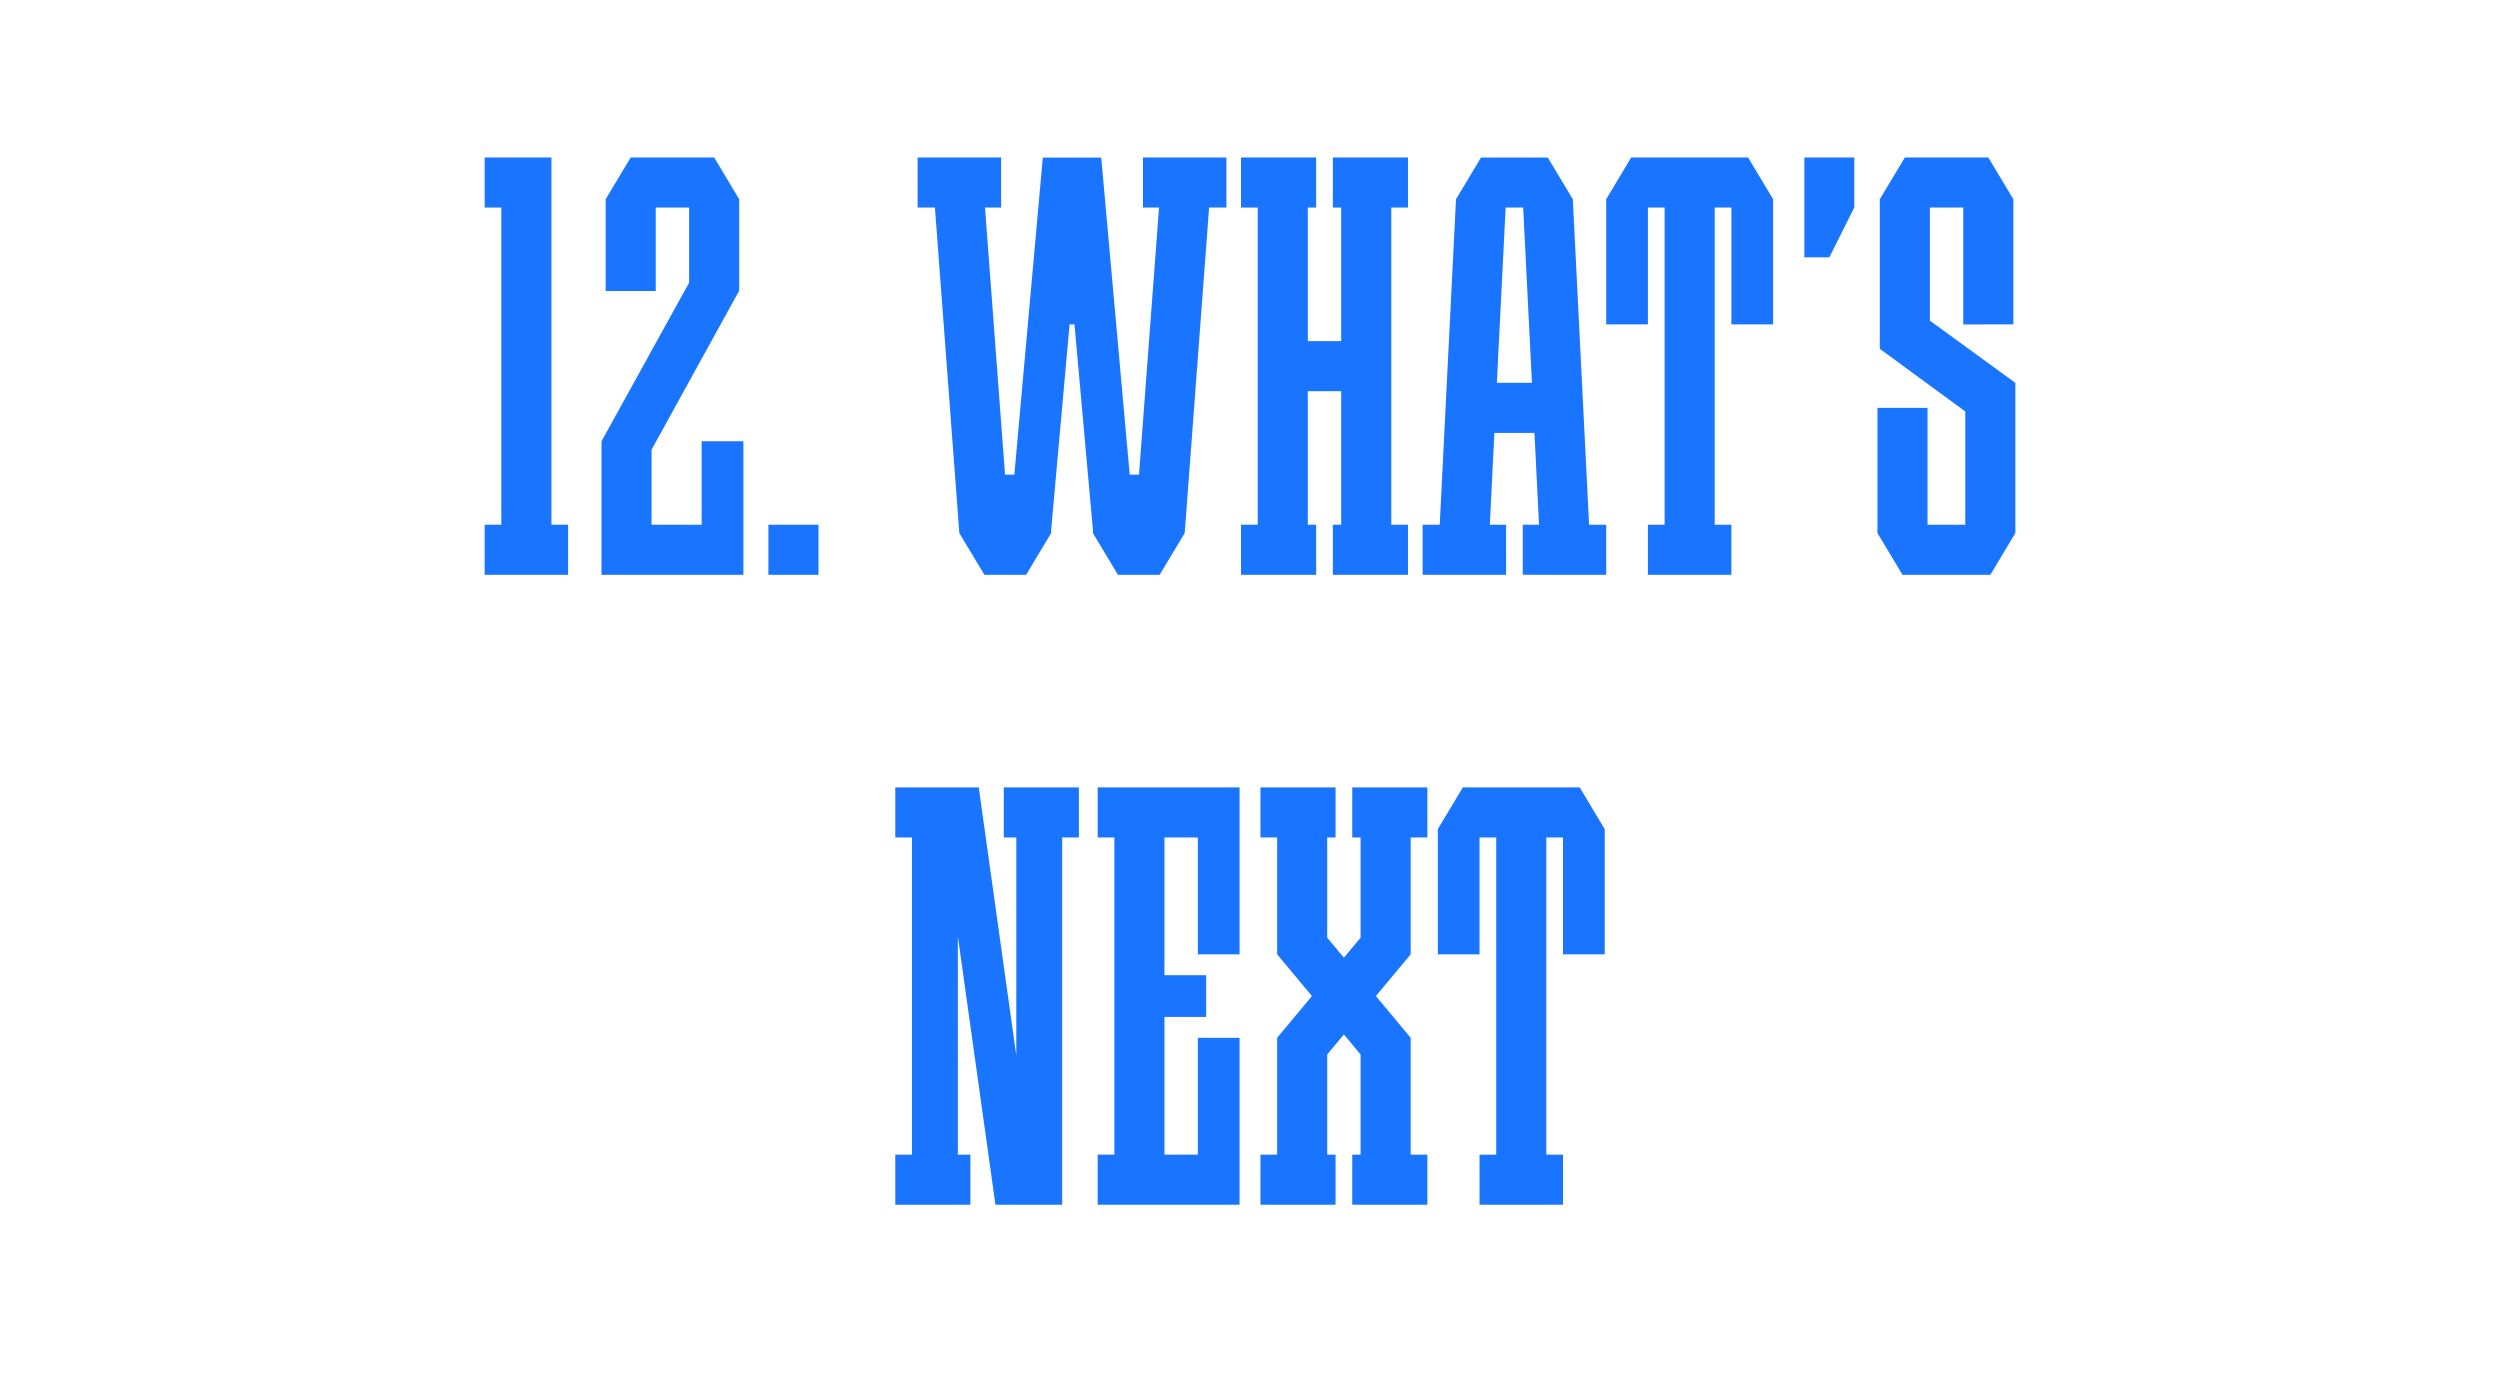
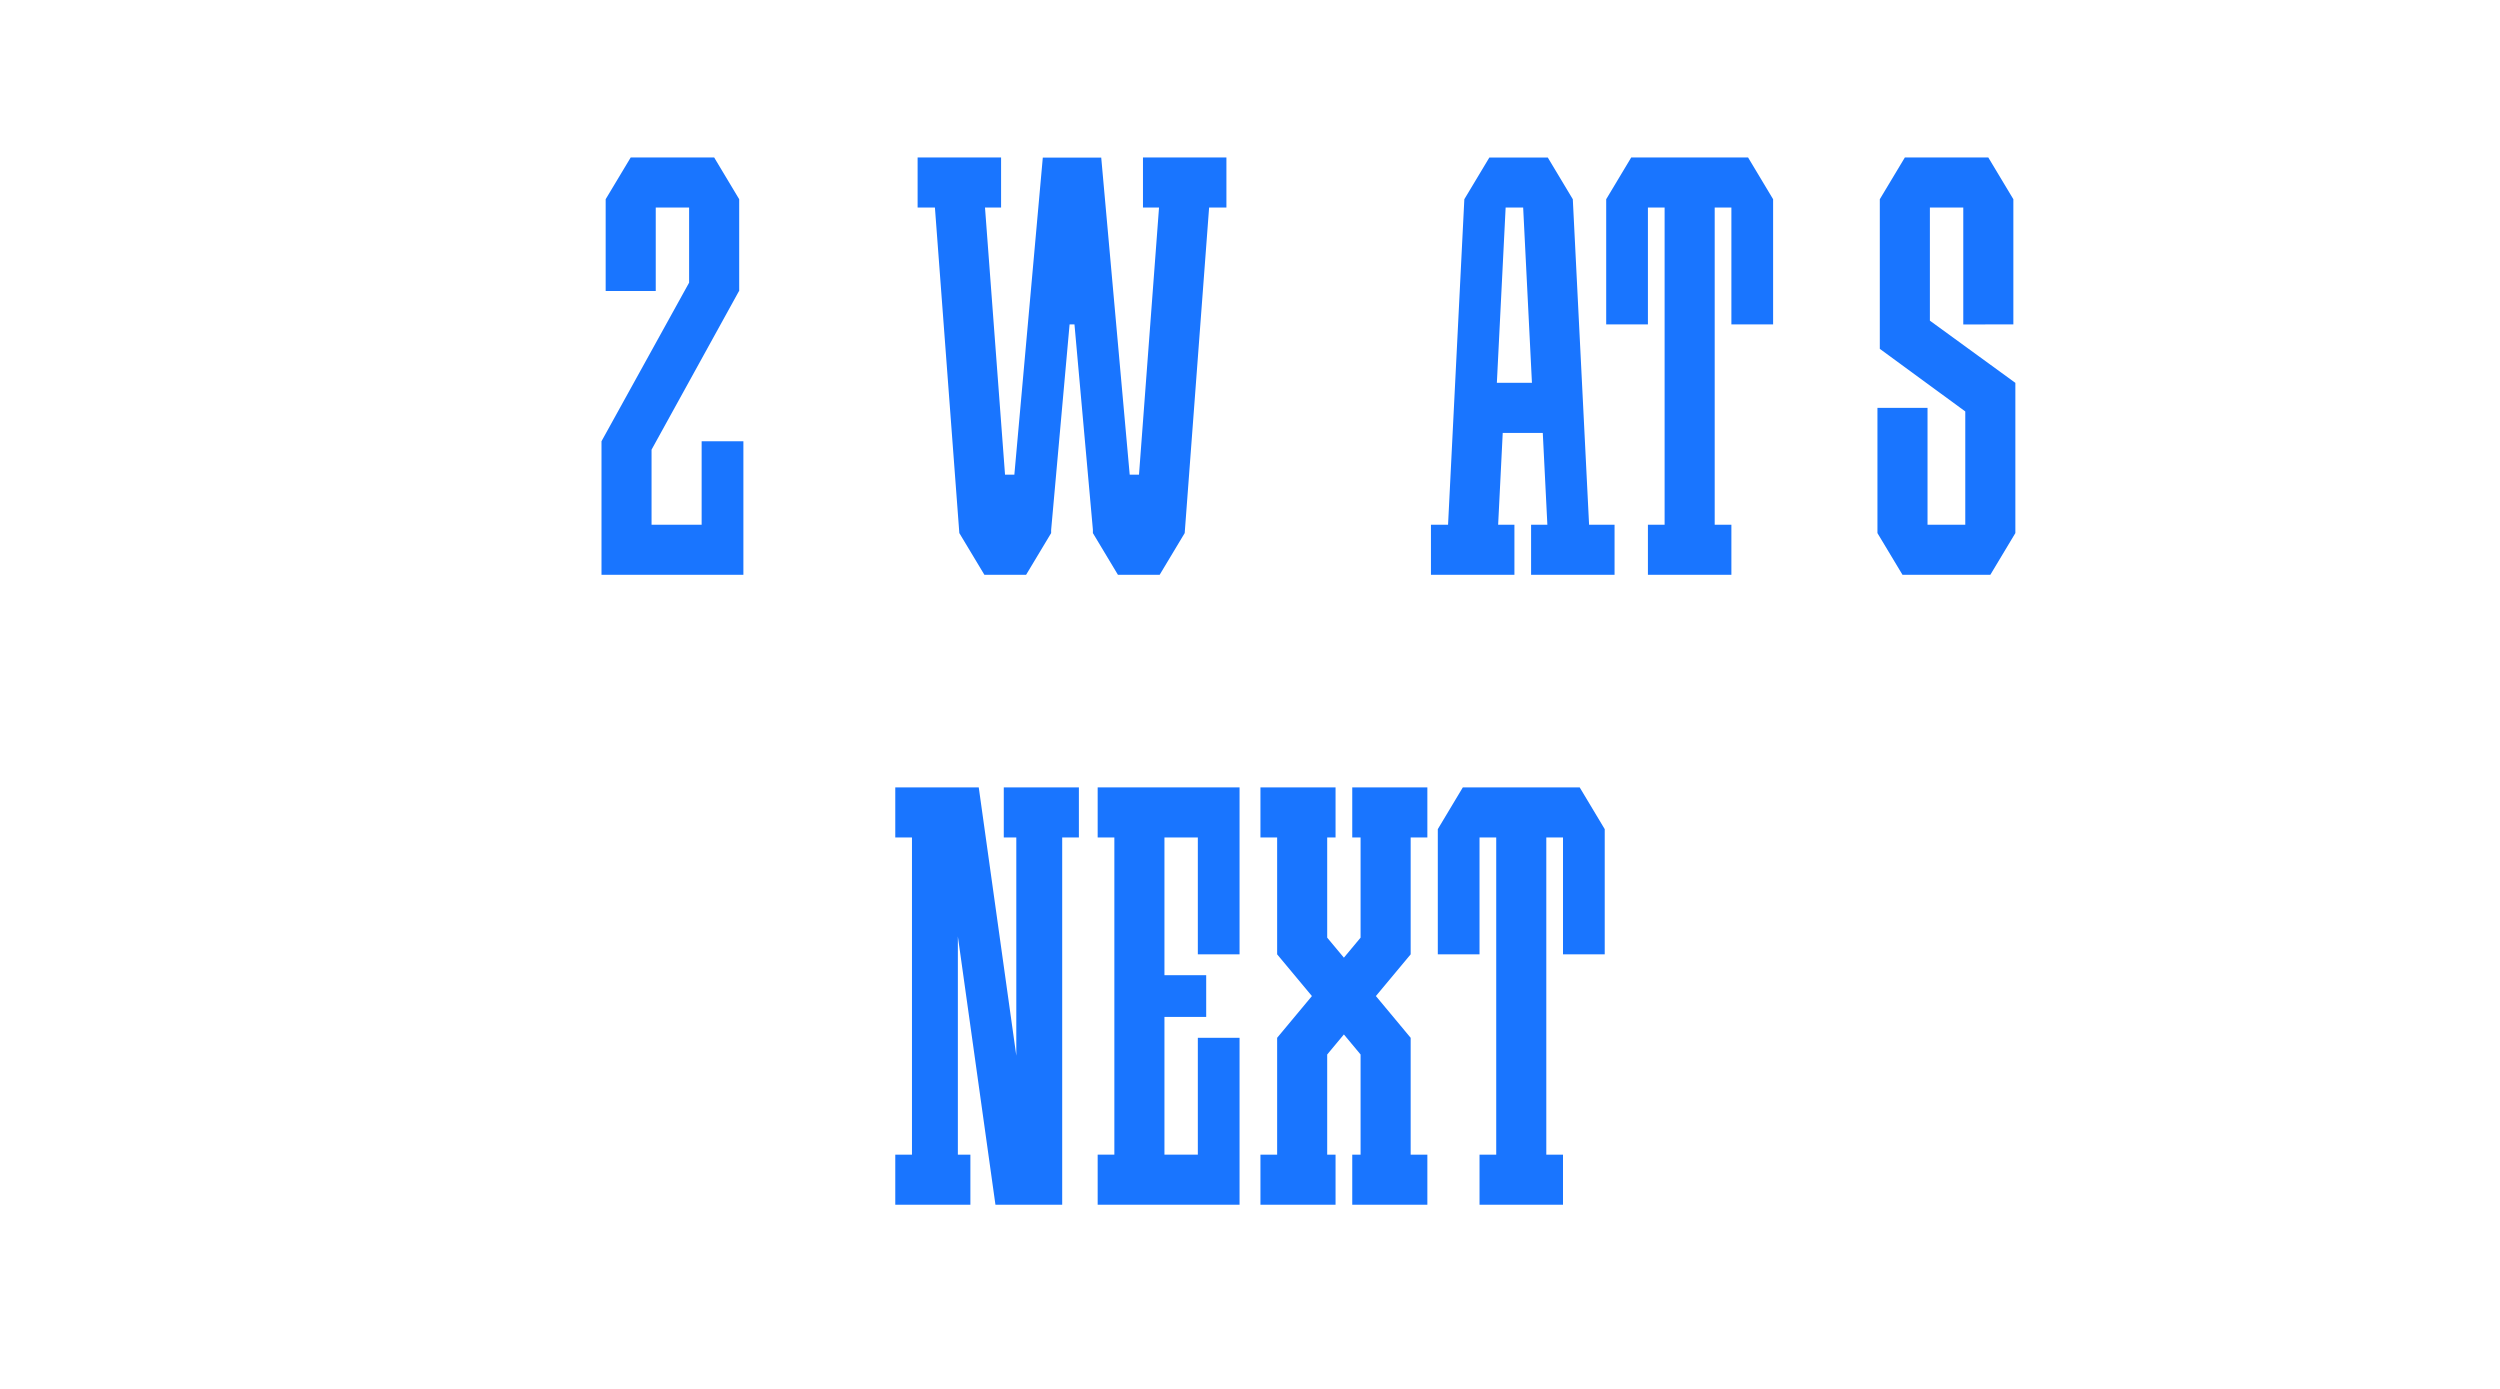
<svg xmlns="http://www.w3.org/2000/svg" id="Layer_1" viewBox="0 0 900 500">
  <defs>
    <style>.cls-1{fill:#fff;}.cls-2{fill:#1975ff;}</style>
  </defs>
  <rect class="cls-1" y="0" width="900" height="500" />
  <g id="Layer_6">
    <polygon class="cls-2" points="419.2 283.46 401.17 283.46 395.16 283.46 395.16 301.49 401.17 301.49 401.17 415.67 395.16 415.67 395.16 433.7 401.17 433.7 419.2 433.7 446.24 433.7 446.24 421.68 446.24 415.67 446.24 373.61 431.22 373.61 431.22 415.67 419.2 415.67 419.2 366.09 434.23 366.09 434.23 351.07 419.2 351.07 419.2 301.49 431.22 301.49 431.22 343.56 446.24 343.56 446.24 301.49 446.24 295.48 446.24 283.46 419.2 283.46" />
    <polygon class="cls-2" points="388.4 283.46 361.36 283.46 361.36 301.49 365.87 301.49 365.87 380.05 352.35 283.46 349.34 283.46 344.83 283.46 337.32 283.46 328.31 283.46 322.3 283.46 322.3 301.49 328.31 301.49 328.31 415.67 322.3 415.67 322.3 433.7 328.31 433.7 344.83 433.7 349.34 433.7 349.34 415.67 344.83 415.67 344.83 337.12 358.36 433.7 365.87 433.7 373.38 433.7 382.39 433.7 382.39 301.49 388.4 301.49 388.4 283.46" />
    <polygon class="cls-2" points="507.84 301.49 513.85 301.49 513.85 283.46 507.84 283.46 489.81 283.46 486.81 283.46 486.81 301.49 489.81 301.49 489.81 337.55 483.8 344.76 477.79 337.55 477.79 301.49 480.8 301.49 480.8 283.46 477.79 283.46 459.77 283.46 453.76 283.46 453.76 301.49 459.77 301.49 459.77 343.56 472.29 358.58 459.77 373.61 459.77 415.67 453.76 415.67 453.76 433.7 459.77 433.7 477.79 433.7 480.8 433.7 480.8 415.67 477.79 415.67 477.79 379.62 483.8 372.4 489.81 379.62 489.81 415.67 486.81 415.67 486.81 433.7 489.81 433.7 507.84 433.7 513.85 433.7 513.85 415.67 507.84 415.67 507.84 373.61 495.32 358.58 507.84 343.56 507.84 301.49" />
    <polygon class="cls-2" points="568.69 283.46 565.68 283.46 559.67 283.46 556.67 283.46 538.64 283.46 535.63 283.46 529.63 283.46 526.62 283.46 517.61 298.49 517.61 301.49 517.61 343.56 532.63 343.56 532.63 301.49 535.63 301.49 538.64 301.49 538.64 415.67 532.63 415.67 532.63 433.7 538.64 433.7 556.67 433.7 562.68 433.7 562.68 415.67 556.67 415.67 556.67 301.49 559.67 301.49 562.68 301.49 562.68 343.56 577.7 343.56 577.7 301.49 577.7 298.49 568.69 283.46" />
-     <polygon class="cls-2" points="649.57 56.69 649.57 71.67 649.57 92.64 658.56 92.64 667.55 74.67 667.55 71.67 667.55 56.69 649.57 56.69" />
-     <path class="cls-2" d="m572.07,188.9l-5.86-117.18h0l-9.01-15.02h-3s-18.03,0-18.03,0h0s-3,0-3,0l-9.01,15.02h0l-5.86,117.18h-6.16v18.03h30.05v-18.03h-5.86l1.65-33.05h14.42l1.65,33.05h-5.86v18.03h30.05v-18.03h-6.16Zm-33.2-51.08l3.16-63.1h6.31l3.16,63.1h-12.62Z" />
+     <path class="cls-2" d="m572.07,188.9l-5.86-117.18h0l-9.01-15.02h-3s-18.03,0-18.03,0h0l-9.01,15.02h0l-5.86,117.18h-6.16v18.03h30.05v-18.03h-5.86l1.65-33.05h14.42l1.65,33.05h-5.86v18.03h30.05v-18.03h-6.16Zm-33.2-51.08l3.16-63.1h6.31l3.16,63.1h-12.62Z" />
    <polygon class="cls-2" points="725.53 137.83 694.76 115.44 694.76 74.72 706.78 74.72 706.78 116.8 724.81 116.79 724.81 74.72 724.81 72.98 724.81 71.72 715.79 56.69 711.94 56.69 706.78 56.69 694.76 56.69 690.91 56.69 685.75 56.69 676.73 71.72 676.73 71.72 676.73 74.72 676.73 125.59 676.73 125.59 707.5 148.12 707.5 148.12 707.5 188.9 693.91 188.9 693.91 146.84 675.88 146.84 675.88 188.9 675.88 191.91 675.88 191.91 675.88 191.91 684.9 206.93 687.9 206.93 693.91 206.93 707.5 206.93 711.94 206.93 716.52 206.93 725.53 191.91 725.53 191.91 725.53 191.91 725.53 188.9 725.53 137.83 725.53 137.83" />
-     <polygon class="cls-2" points="506.87 74.72 506.87 56.69 500.86 56.69 482.83 56.69 479.82 56.69 479.82 74.72 482.83 74.72 482.83 122.8 470.81 122.8 470.81 74.72 473.81 74.72 473.81 56.69 470.81 56.69 452.78 56.69 446.77 56.69 446.77 74.72 452.78 74.72 452.78 188.9 446.77 188.9 446.77 206.93 452.78 206.93 470.81 206.93 473.81 206.93 473.81 188.9 470.81 188.9 470.81 140.83 482.83 140.83 482.83 188.9 479.82 188.9 479.82 206.93 482.83 206.93 500.86 206.93 506.87 206.93 506.87 188.9 500.86 188.9 500.86 74.72 506.87 74.72" />
    <polygon class="cls-2" points="441.51 56.69 411.47 56.69 411.47 74.72 417.25 74.72 410.04 170.87 406.69 170.87 396.44 56.73 390.44 56.73 381.42 56.73 375.41 56.73 365.17 170.87 361.81 170.87 354.6 74.72 360.39 74.72 360.39 56.69 330.34 56.69 330.34 74.72 336.57 74.72 345.36 191.91 354.38 206.92 363.39 206.93 369.4 206.92 378.41 191.91 378.41 190.68 378.42 190.68 385.05 116.79 386.81 116.79 393.44 190.68 393.44 191.91 402.45 206.92 408.46 206.93 417.48 206.92 426.49 191.91 435.28 74.72 441.51 74.72 441.51 56.69" />
    <polygon class="cls-2" points="629.31 56.69 626.3 56.69 620.3 56.69 617.29 56.69 599.26 56.69 596.26 56.69 590.25 56.69 587.24 56.69 578.23 71.72 578.23 74.72 578.23 116.79 593.25 116.79 593.25 74.72 596.26 74.72 599.26 74.72 599.26 188.9 593.25 188.9 593.25 206.93 599.26 206.93 617.29 206.93 623.3 206.93 623.3 188.9 617.29 188.9 617.29 74.72 620.3 74.72 623.3 74.72 623.3 116.79 638.32 116.79 638.32 74.72 638.32 71.72 629.31 56.69" />
-     <polygon class="cls-2" points="198.51 188.9 198.51 74.72 198.51 56.69 180.48 56.69 174.47 56.69 174.47 74.72 180.48 74.72 180.48 188.9 174.47 188.9 174.47 206.93 180.48 206.93 198.51 206.93 204.52 206.93 204.52 188.9 198.51 188.9" />
    <polygon class="cls-2" points="252.59 158.85 252.59 188.9 234.56 188.9 234.56 161.86 234.57 161.86 266.02 104.81 266.11 104.81 266.11 74.72 266.11 73.02 266.11 71.72 257.1 56.69 255.6 56.69 248.08 56.69 236.07 56.69 231.56 56.69 227.05 56.69 218.06 71.68 218.04 71.68 218.04 71.72 218.04 74.72 218.04 104.77 236.07 104.77 236.07 74.72 248.08 74.72 248.08 101.76 216.54 158.85 216.54 158.85 216.54 188.9 216.54 197.91 216.54 206.93 267.62 206.93 267.62 191.91 267.62 188.9 267.62 158.85 252.59 158.85" />
    <g id="_Н3">
-       <rect class="cls-2" x="276.63" y="188.9" width="18.03" height="18.03" />
-     </g>
+       </g>
  </g>
</svg>